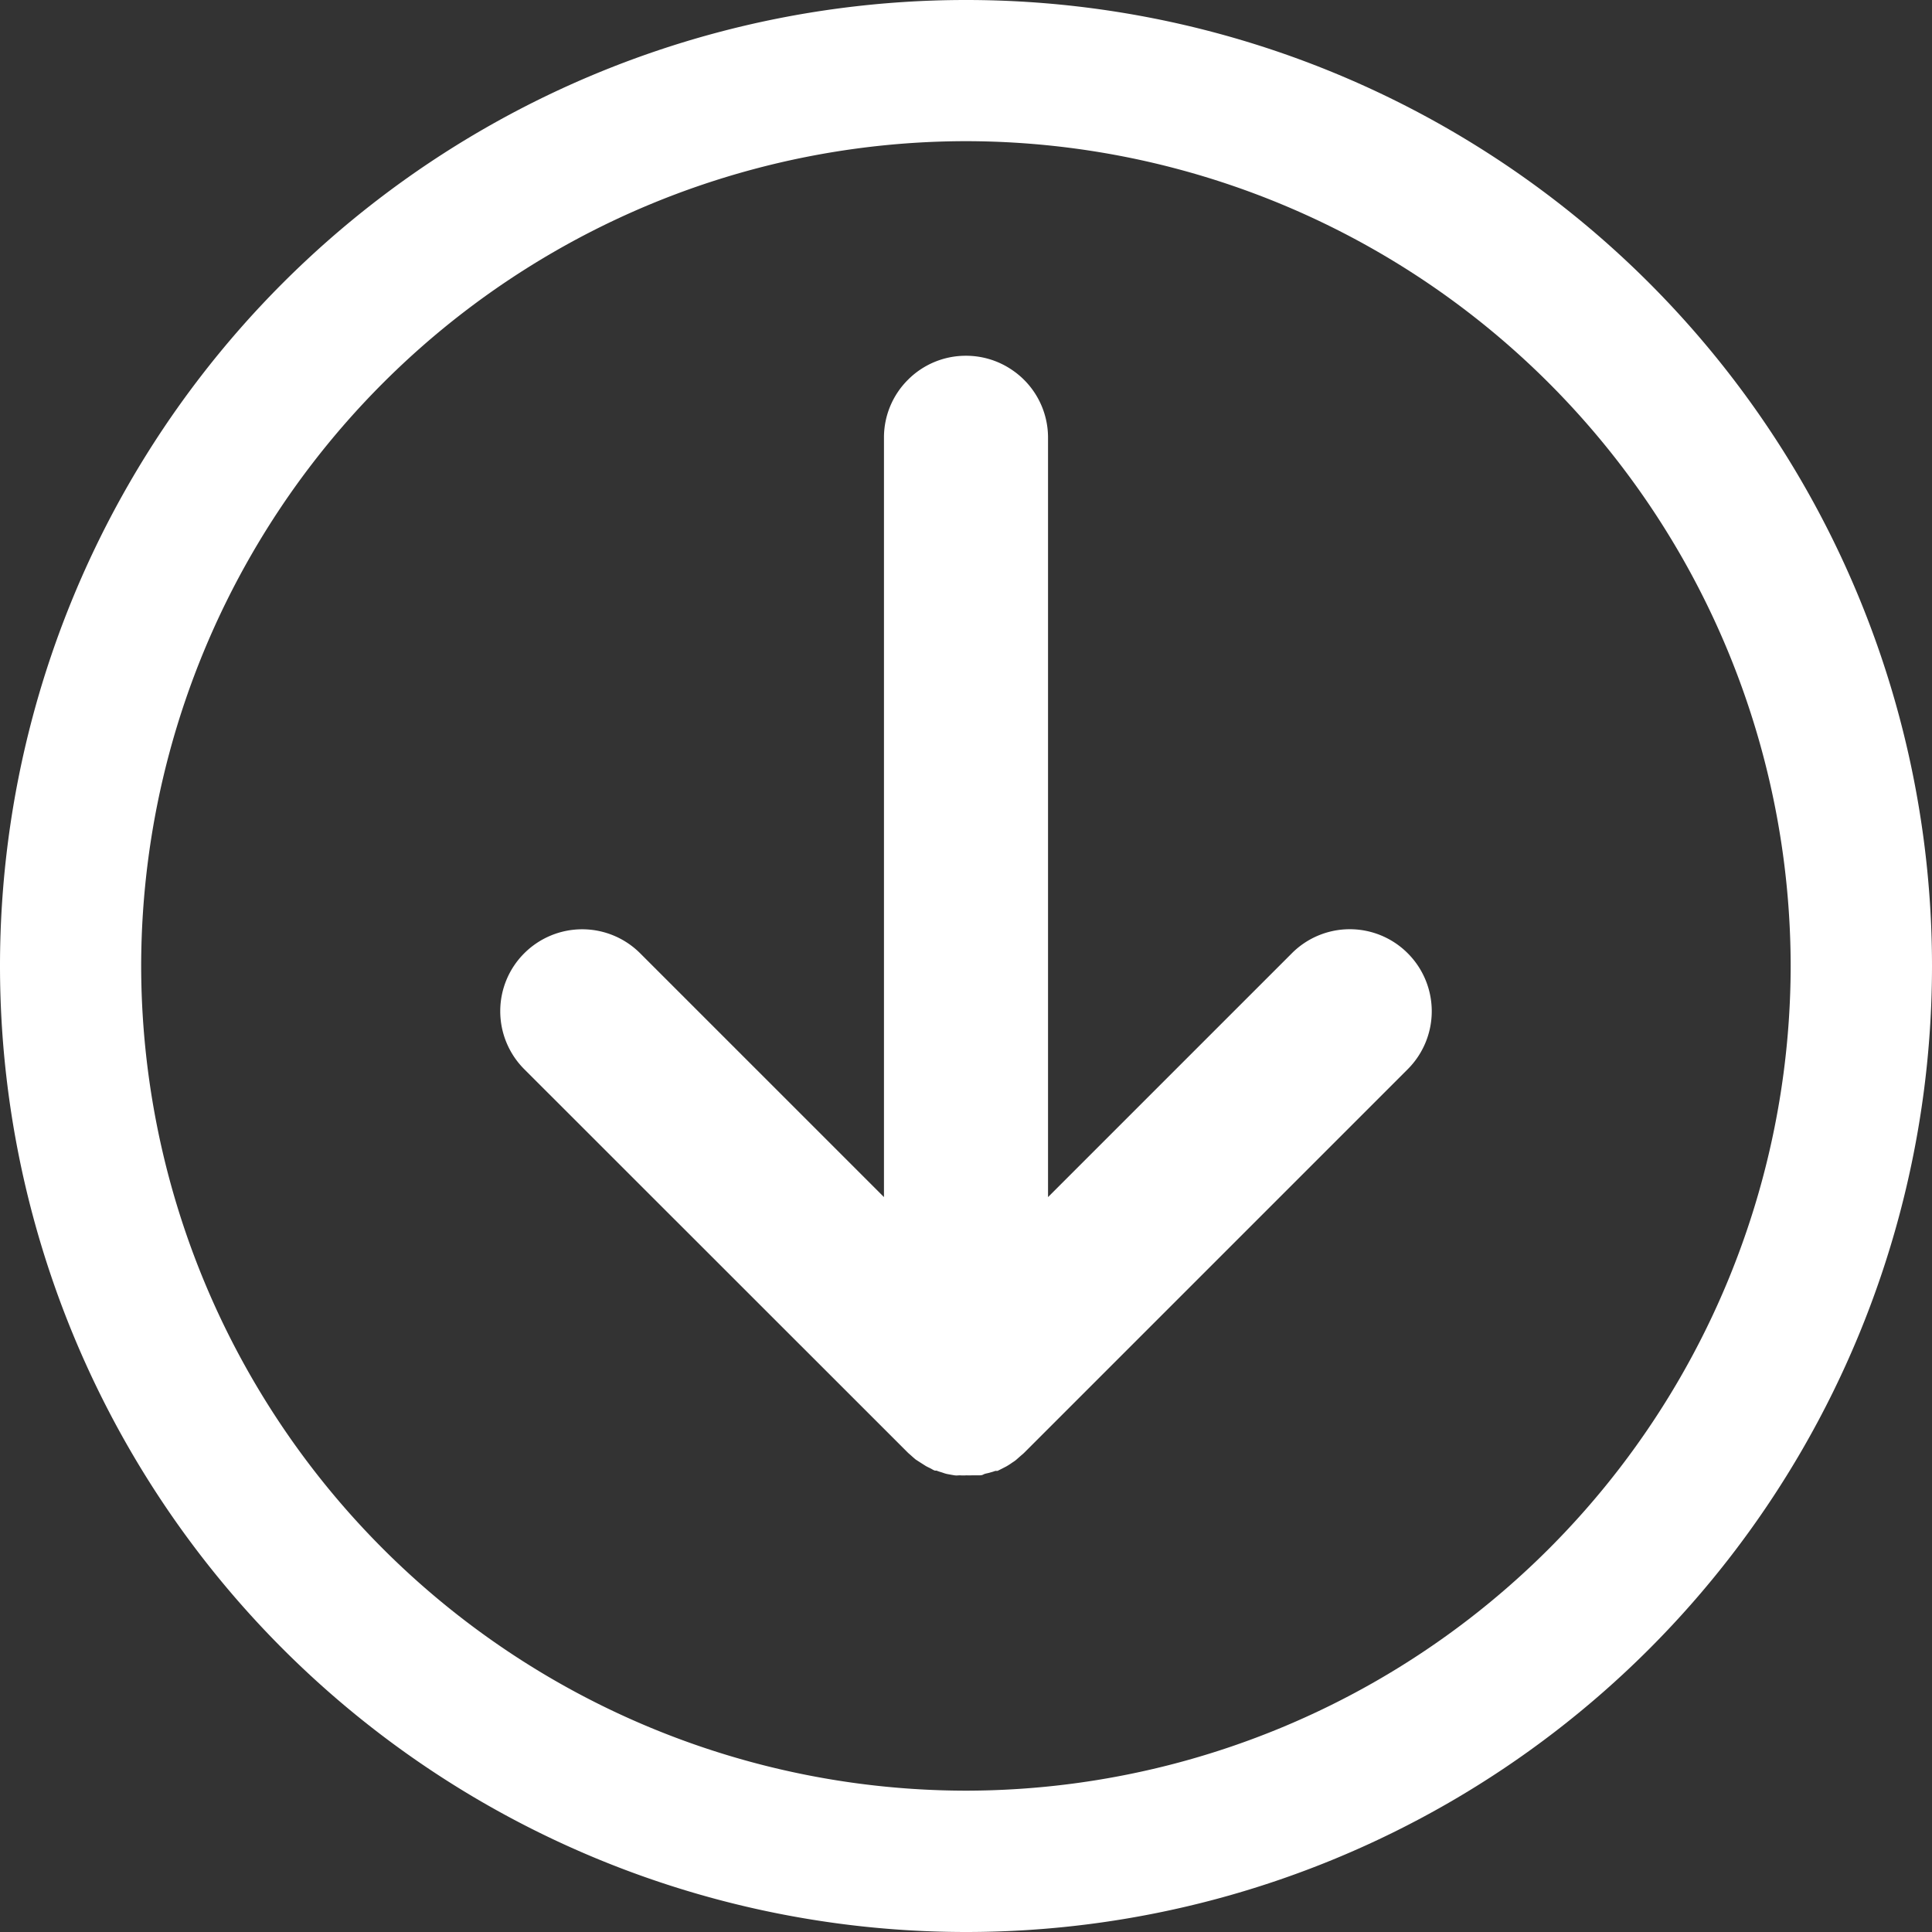
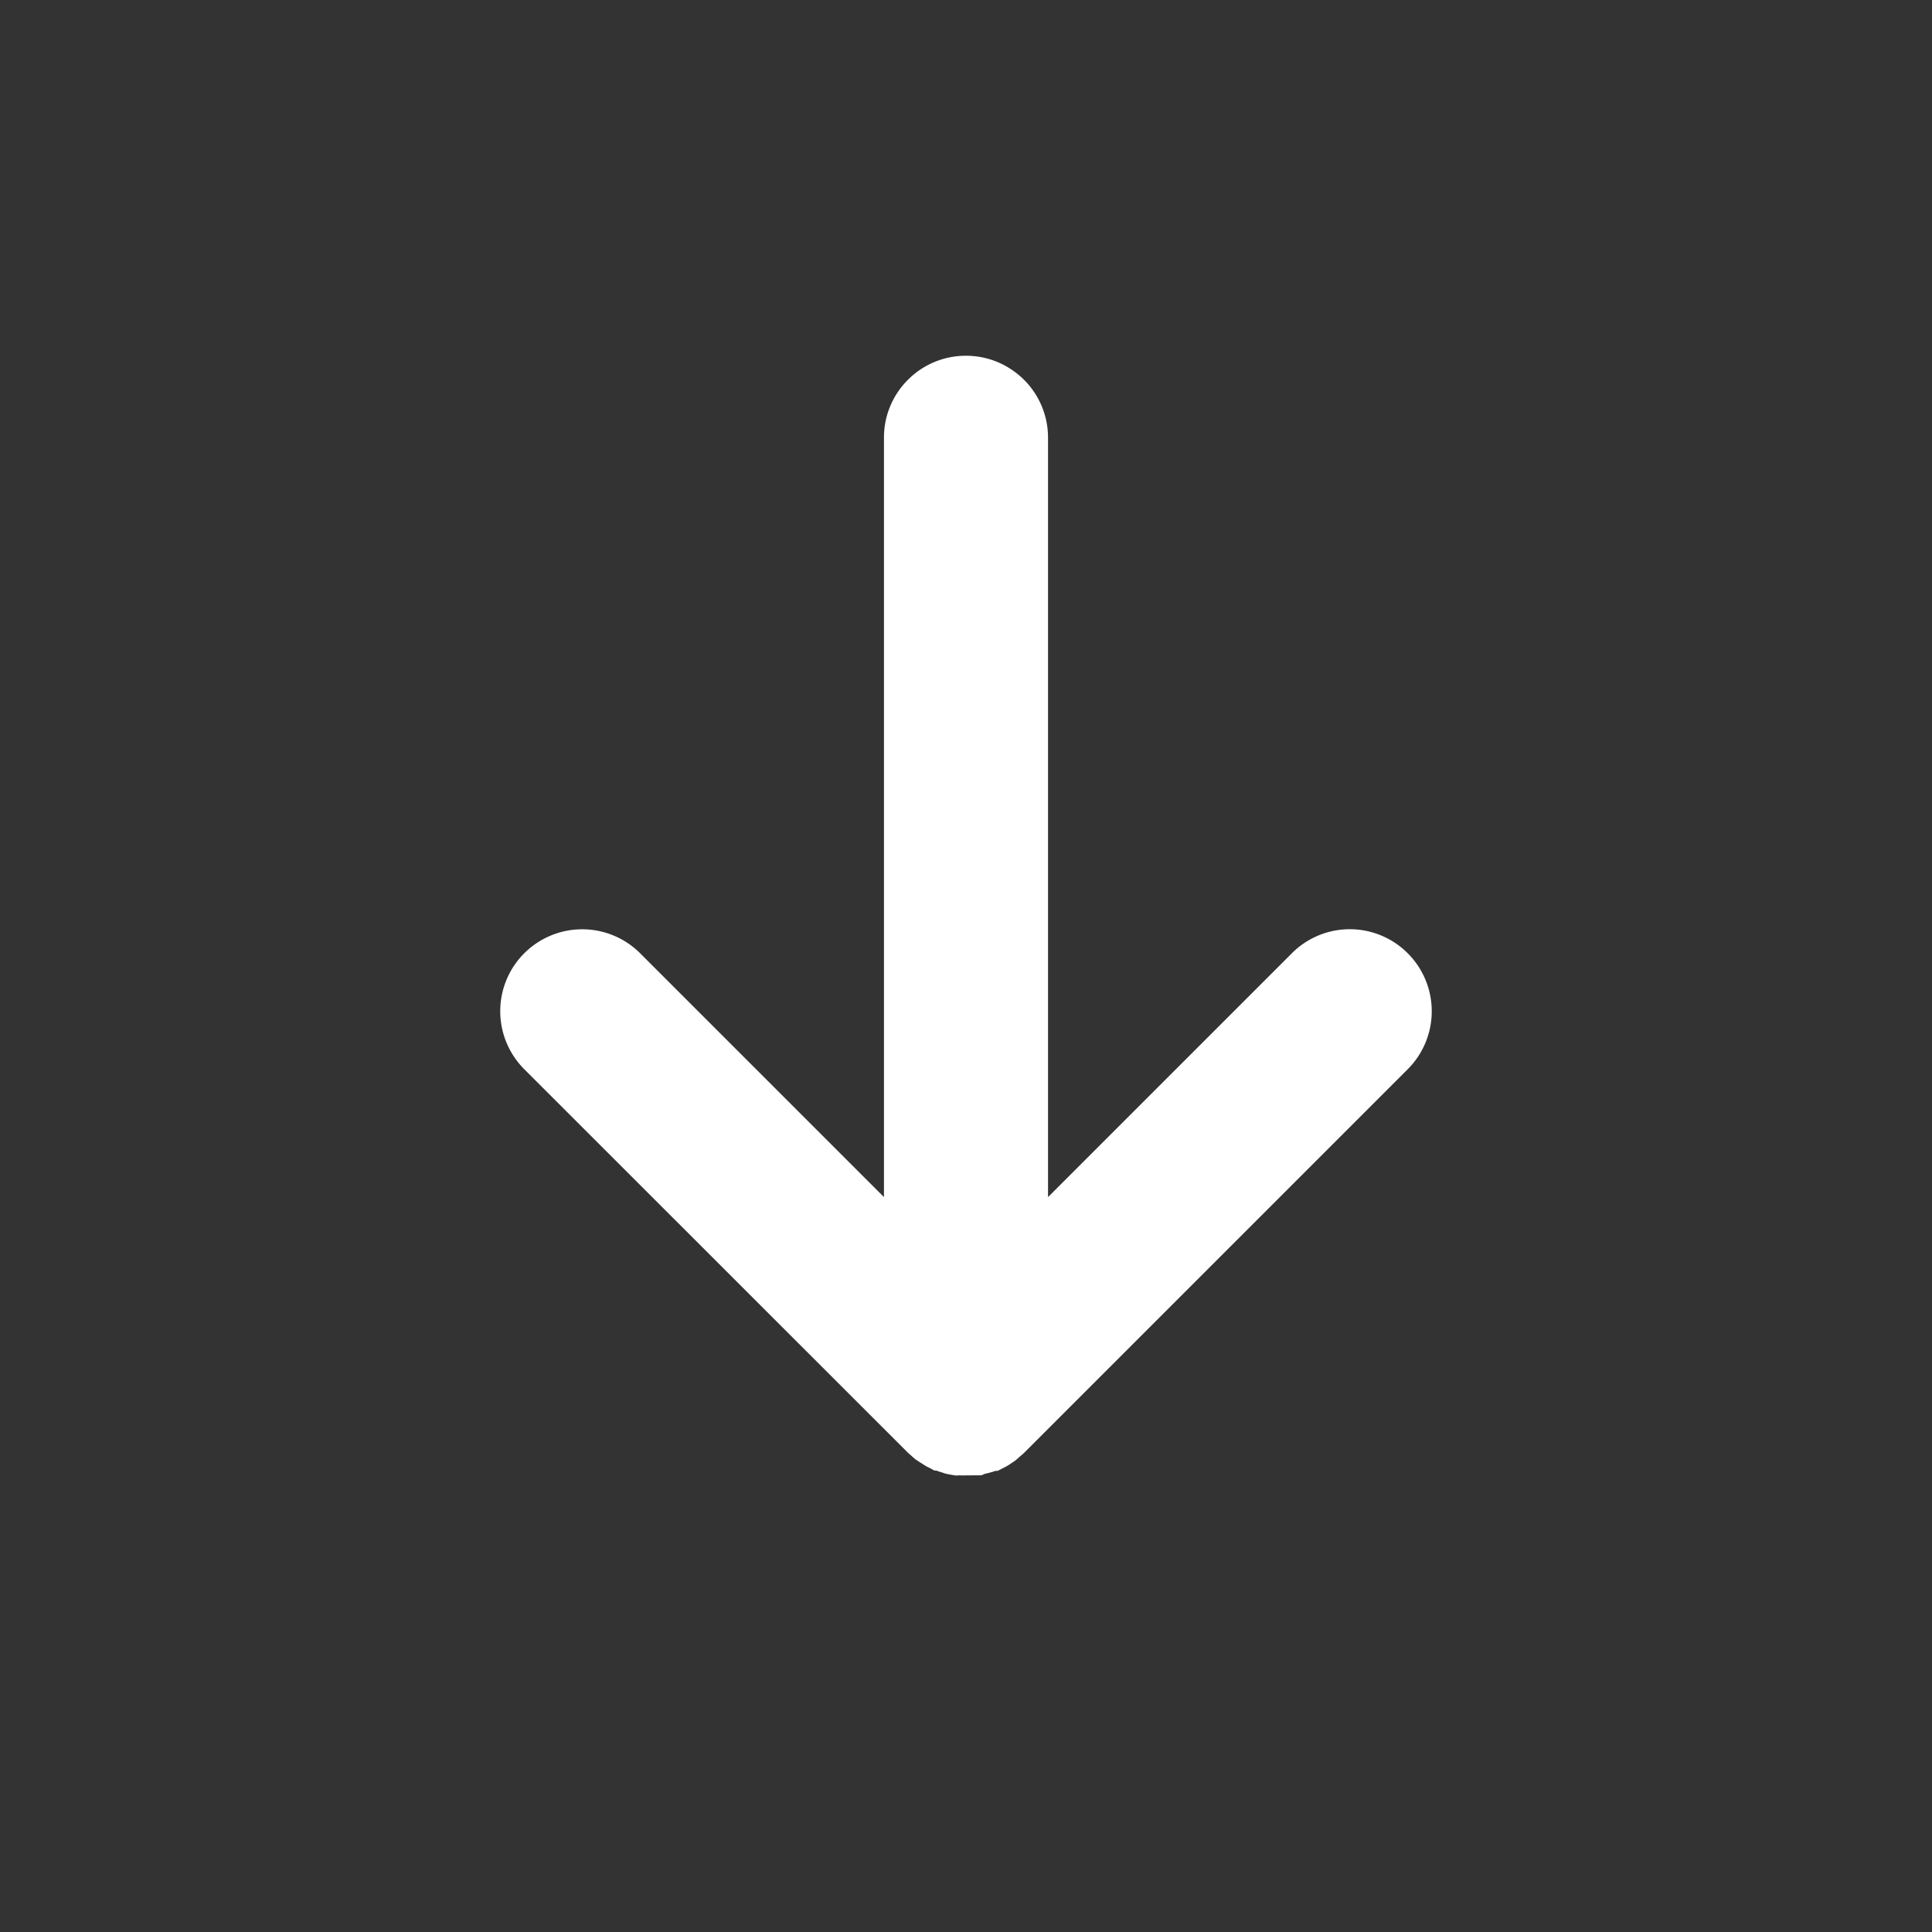
<svg xmlns="http://www.w3.org/2000/svg" width="12.235" height="12.235" viewBox="0 0 12.235 12.235">
  <rect x="0" y="0" width="12.235" height="12.235" fill="#333333" stroke="none" />
  <g transform="translate(12.235) rotate(90)">
    <path d="M376.682-536.649l.021-.033c.007-.012.012-.025.019-.037s.007-.013.01-.02a.093.093,0,0,0,0-.011c.006-.013.009-.027.014-.041s.007-.022.009-.033.005-.027.007-.04,0-.023,0-.034a.3.3,0,0,0,0-.042.286.286,0,0,0,0-.033c0-.014,0-.029,0-.043s0-.021-.006-.032-.007-.028-.012-.042a.285.285,0,0,0-.01-.032s0-.009,0-.014l-.012-.024-.016-.031a.372.372,0,0,0-.023-.036c-.006-.009-.012-.019-.019-.027l-.03-.034a.155.155,0,0,0-.014-.016l-2.43-2.43a.519.519,0,0,0-.734,0,.518.518,0,0,0,0,.734L375-537.456h-4.808a.517.517,0,0,0-.431.229.516.516,0,0,0-.089.291.516.516,0,0,0,.152.367.515.515,0,0,0,.367.152H375l-1.544,1.544a.519.519,0,0,0,0,.734.517.517,0,0,0,.367.152.519.519,0,0,0,.367-.152l2.43-2.431.014-.016c.009-.01.019-.021.028-.032Z" transform="translate(-367.419 543.054)" fill="#fff" />
-     <path d="M368.645-549.93a6.117,6.117,0,0,0-6.117,6.118,6.117,6.117,0,0,0,6.117,6.117,6.118,6.118,0,0,0,6.118-6.117A6.117,6.117,0,0,0,368.645-549.93Zm0,11.341a5.229,5.229,0,0,1-5.223-5.223,5.229,5.229,0,0,1,5.223-5.223,5.229,5.229,0,0,1,5.223,5.223A5.229,5.229,0,0,1,368.646-538.589Z" transform="translate(-362.528 549.93)" fill="#fff" />
  </g>
</svg>